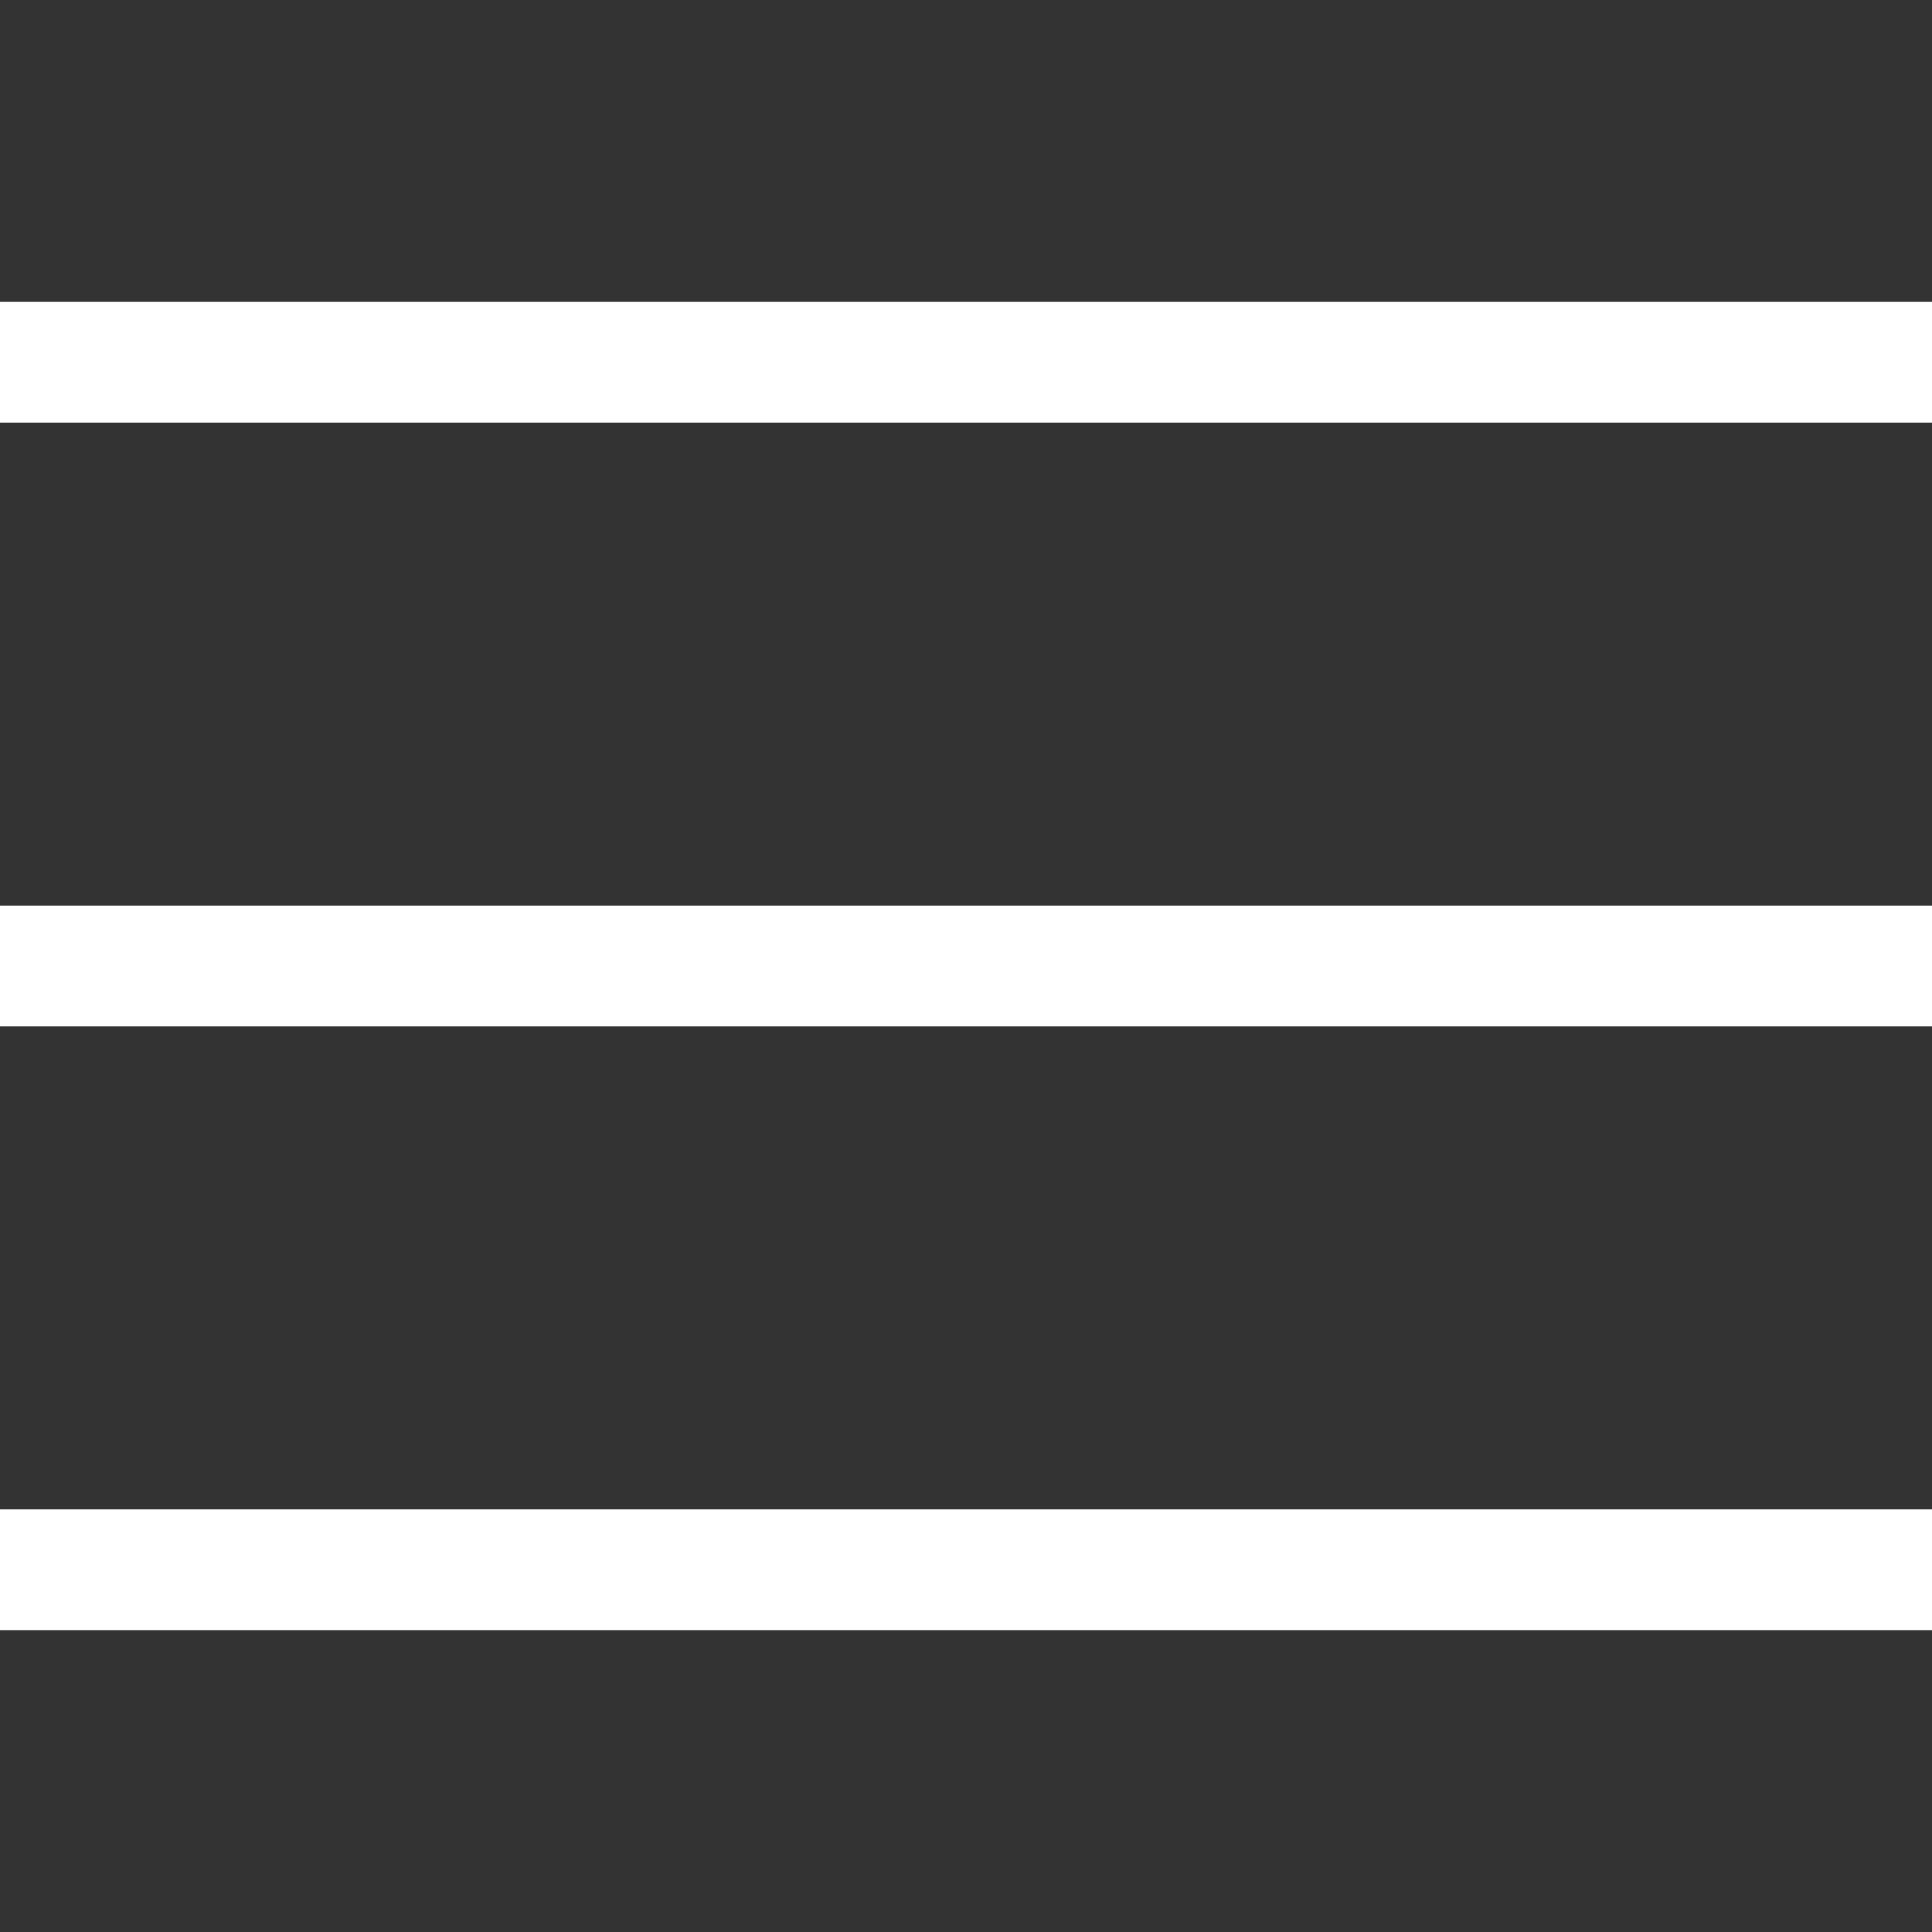
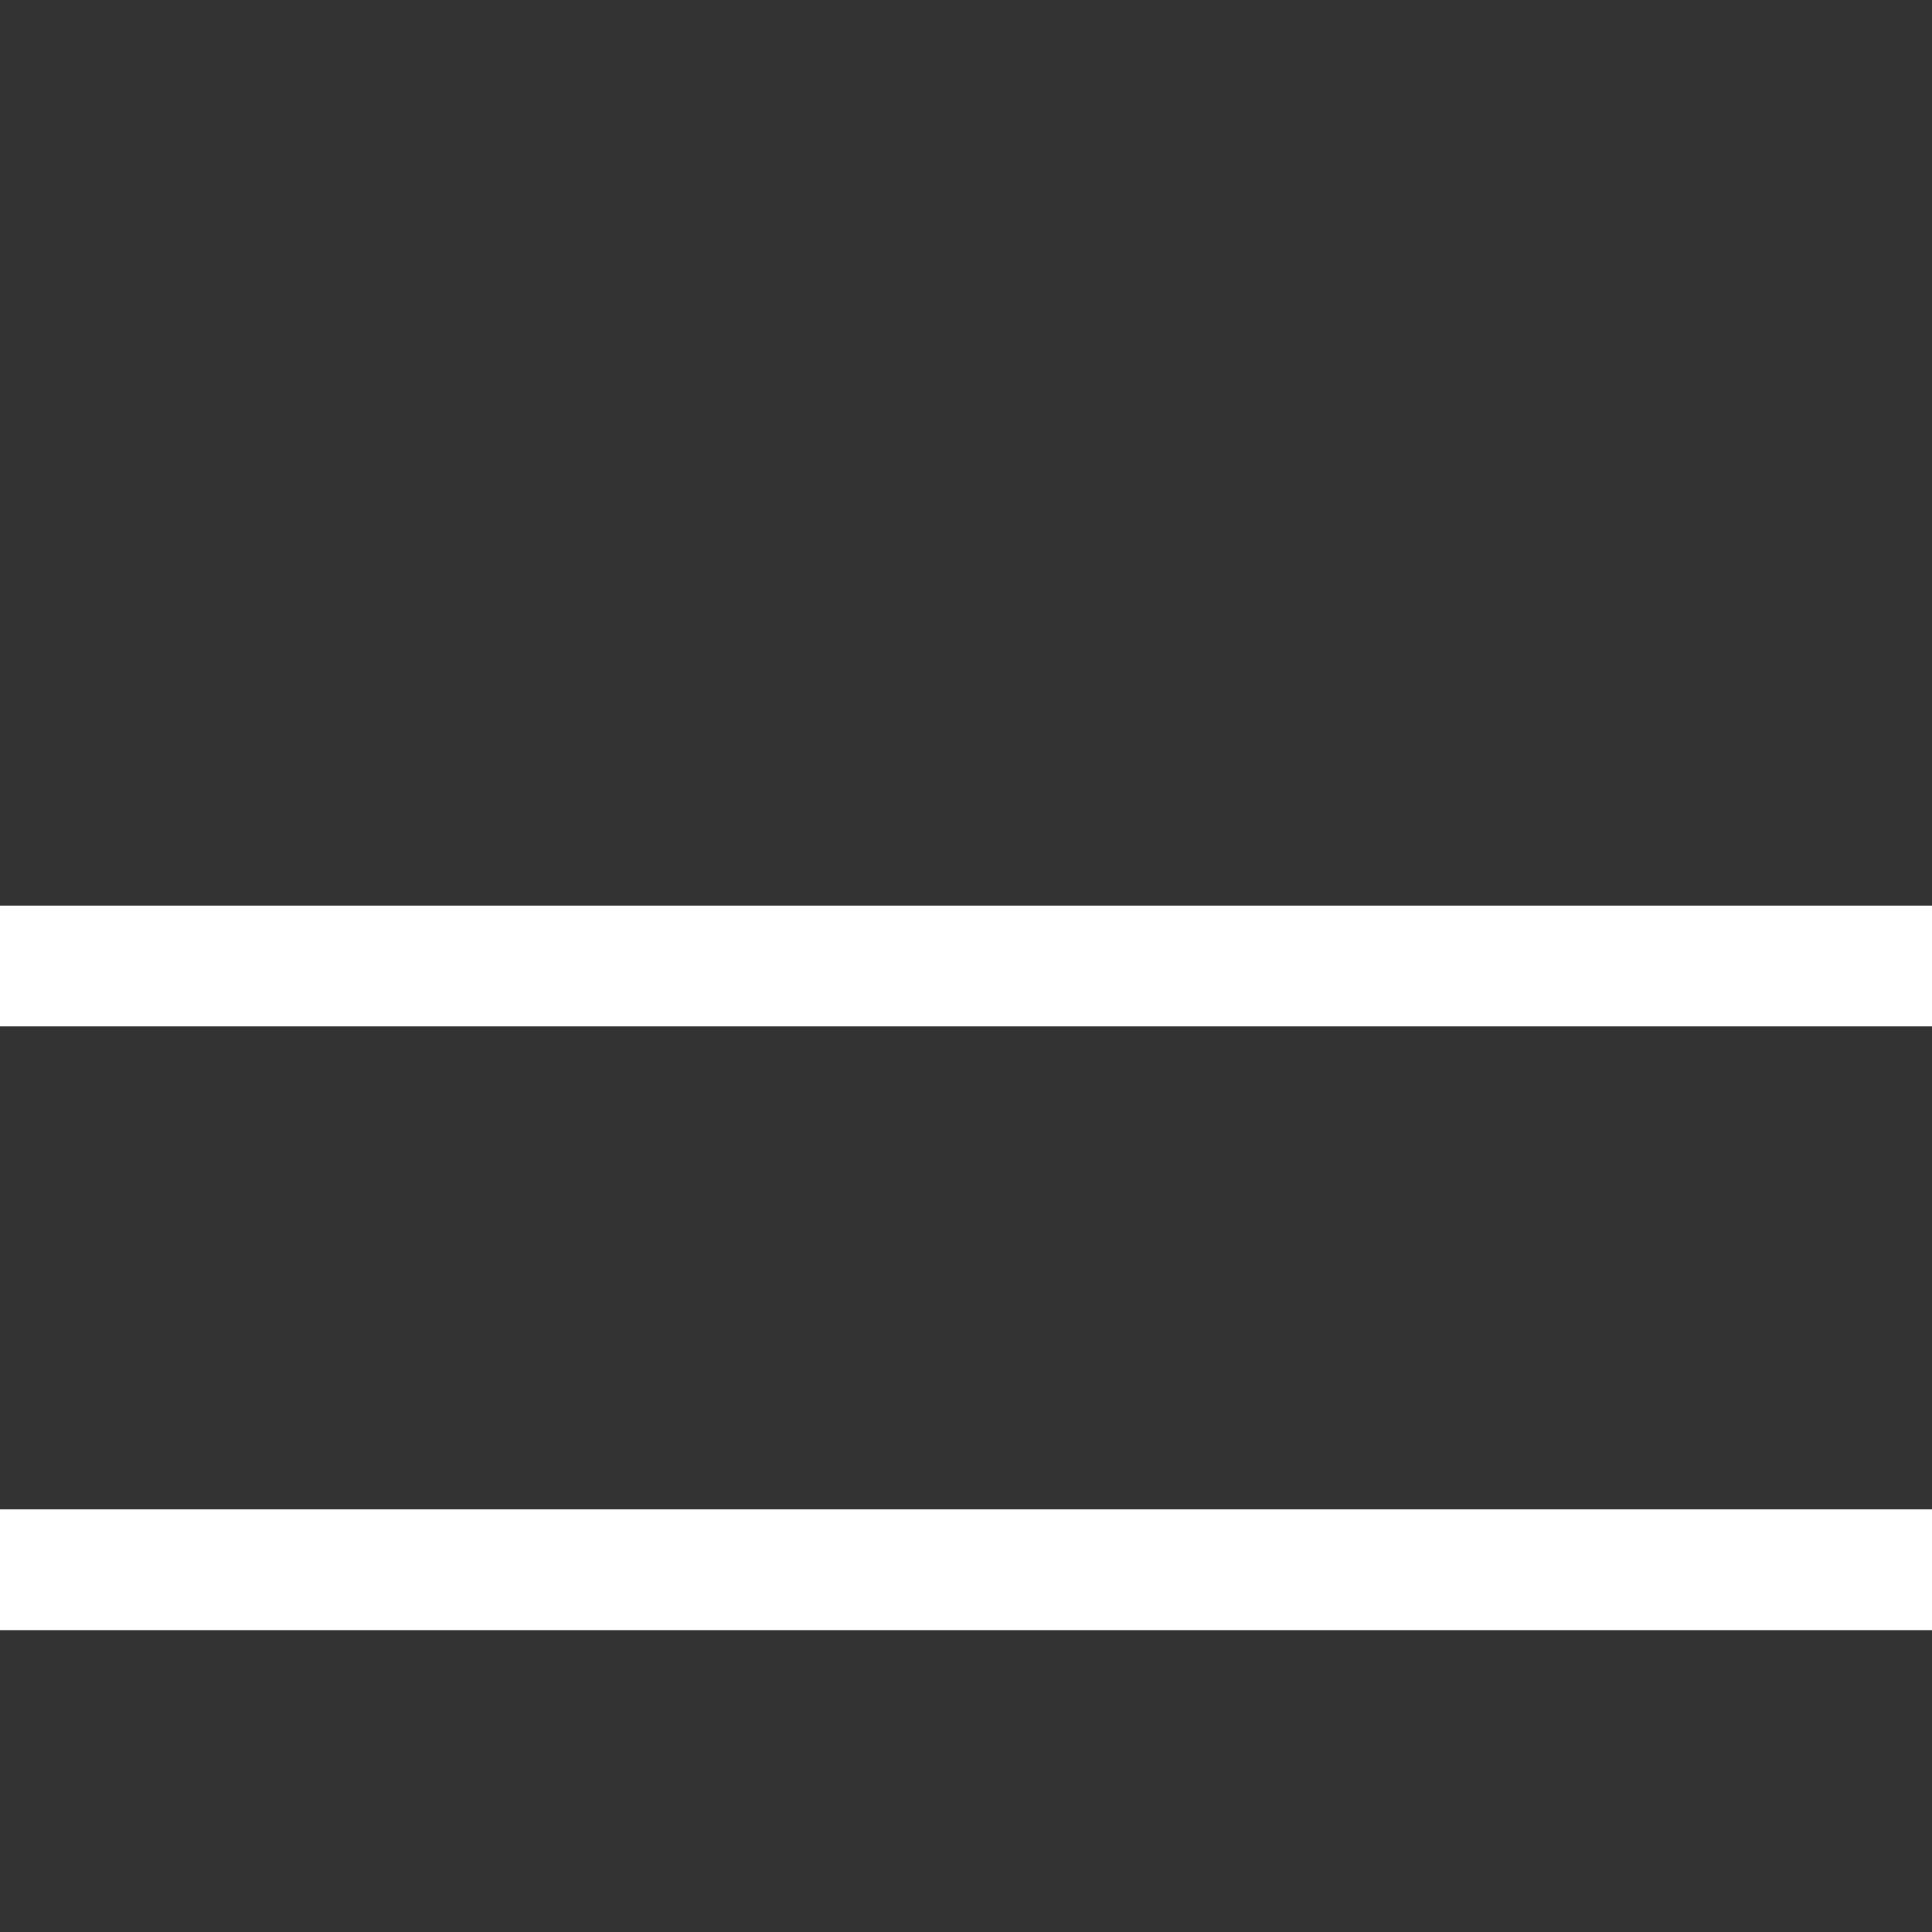
<svg xmlns="http://www.w3.org/2000/svg" zoomAndPan="disable" x="0px" y="0px" width="16px" height="16px" viewBox="0 0 16 16">
  <rect x="0" y="0" width="16" height="16" fill="#333333" stroke="none" />
  <style type="text/css">
		line {
			stroke: #ffffff;
			stroke-width: 1px;
		}
    </style>
-   <line x1="0" y1="3" x2="16" y2="3" />
  <line x1="0" y1="8" x2="16" y2="8" />
  <line x1="0" y1="13" x2="16" y2="13" />
</svg>